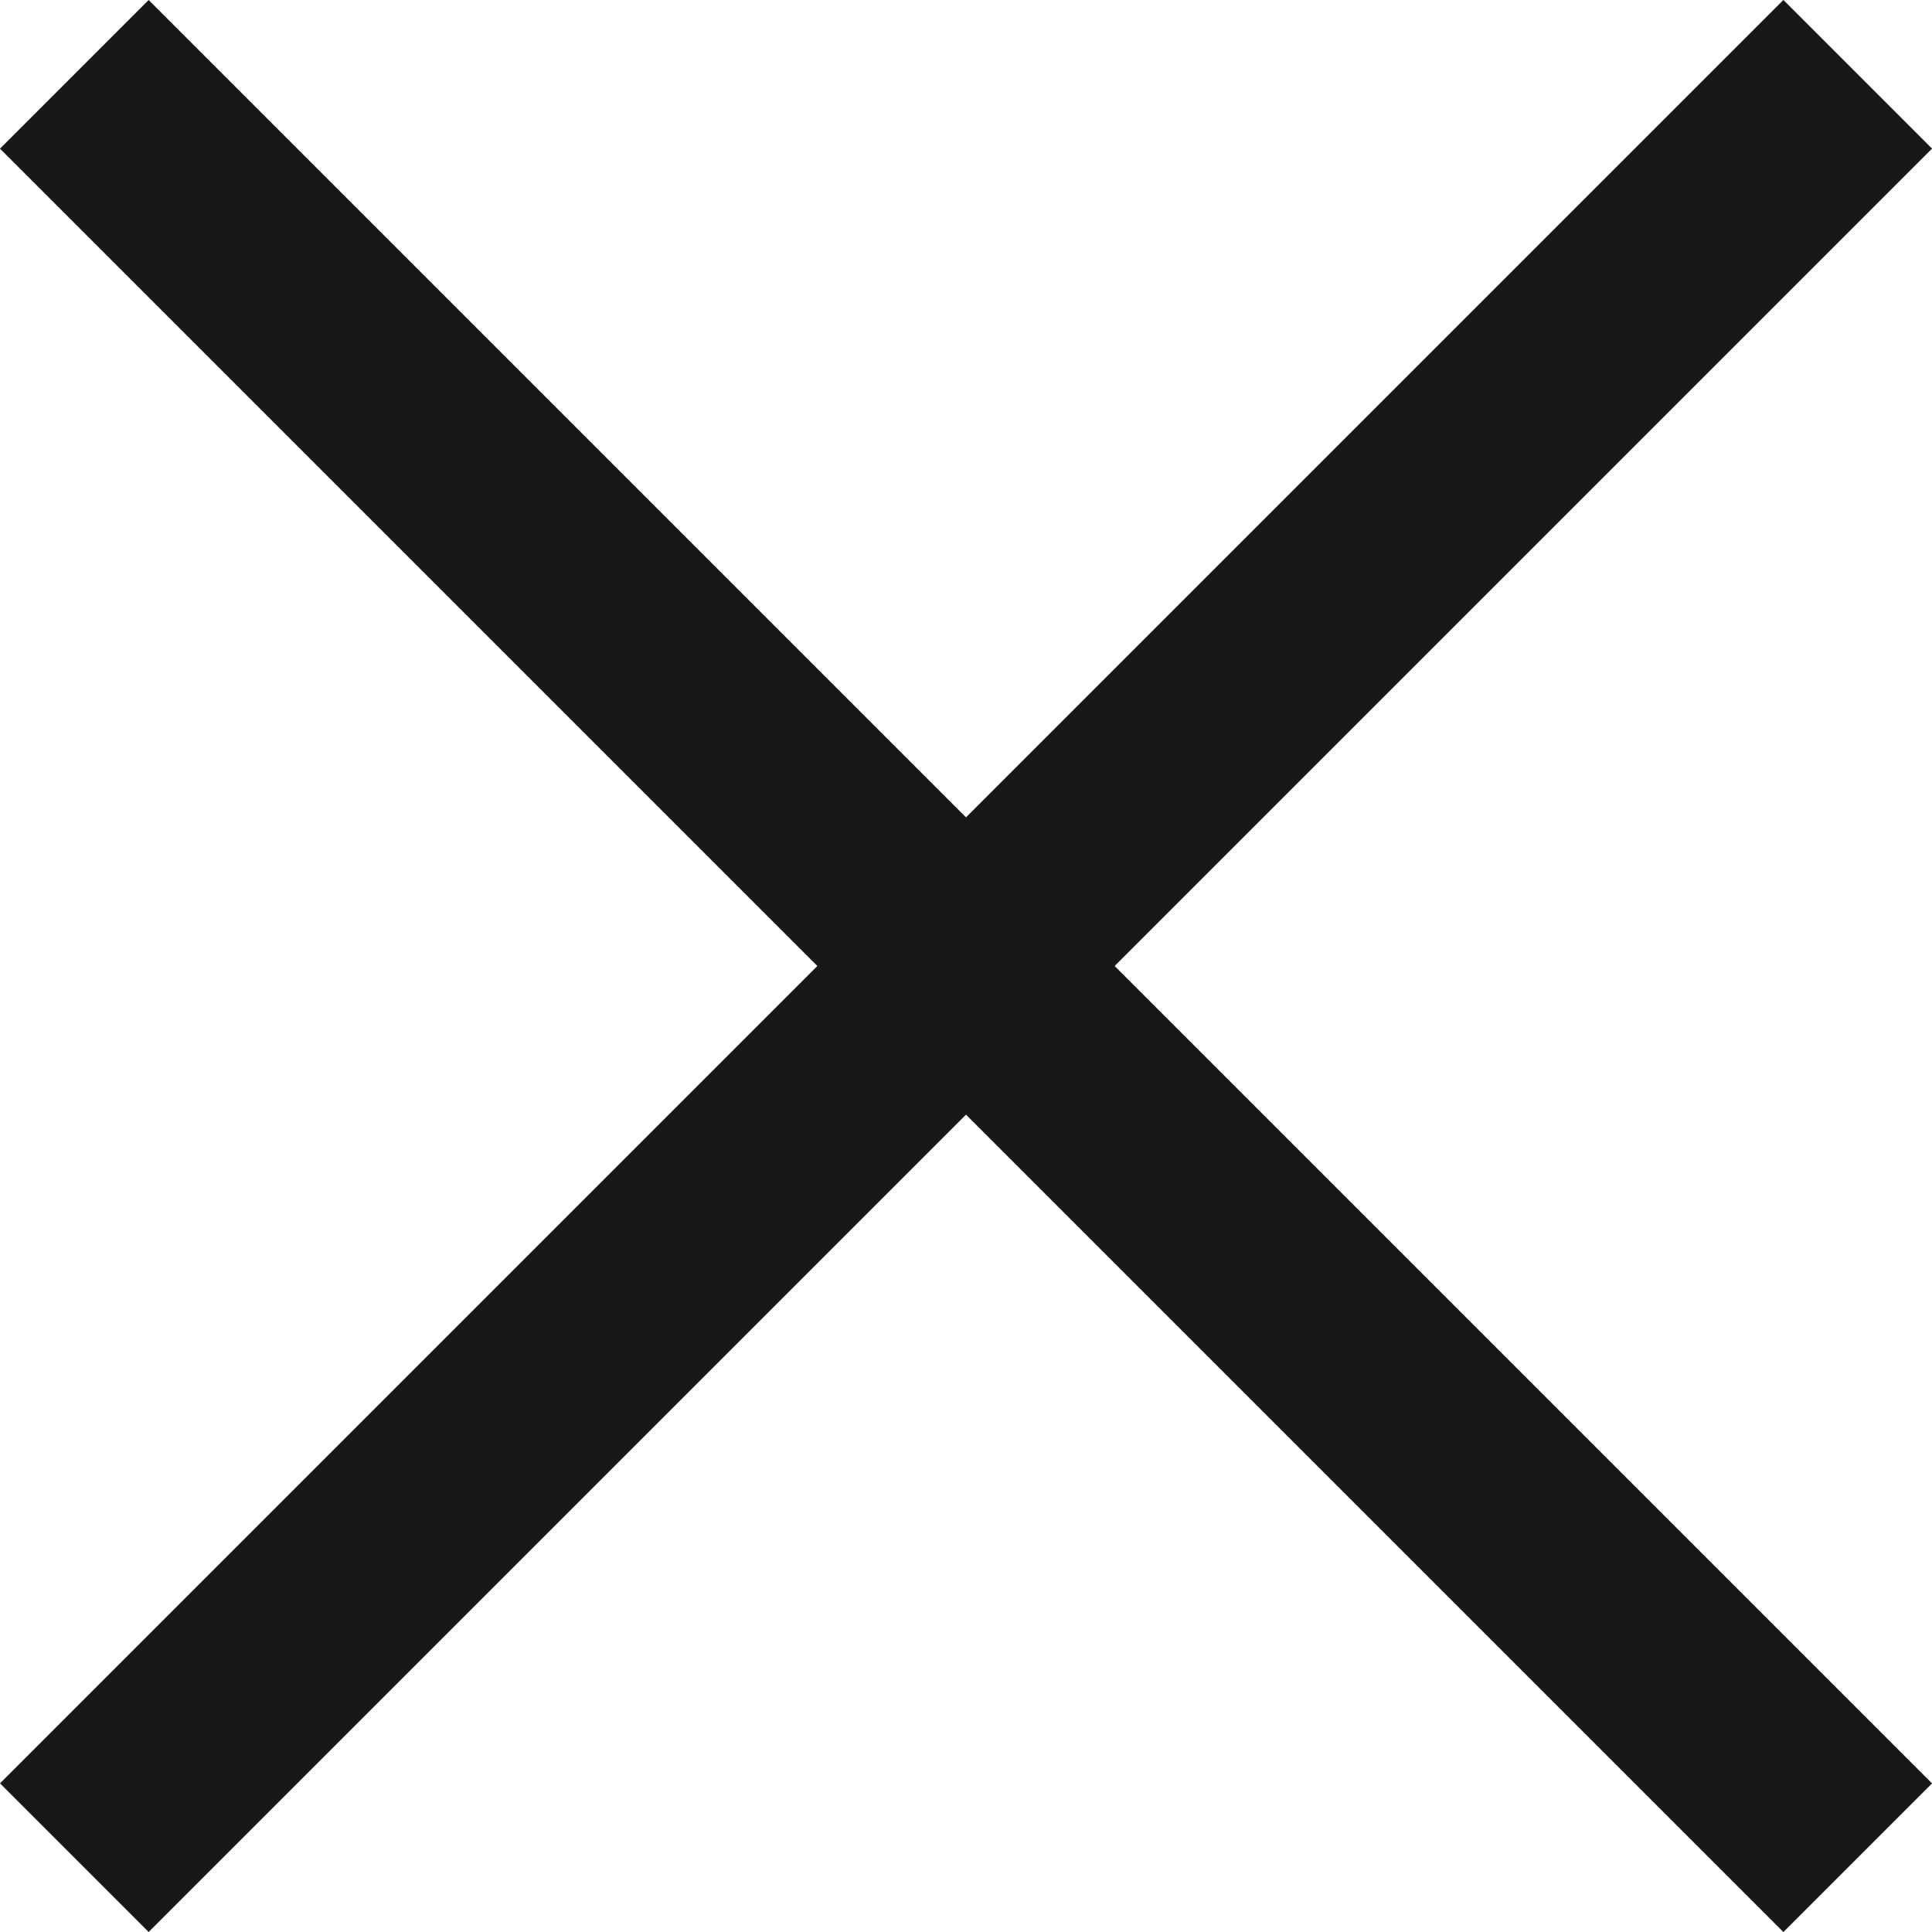
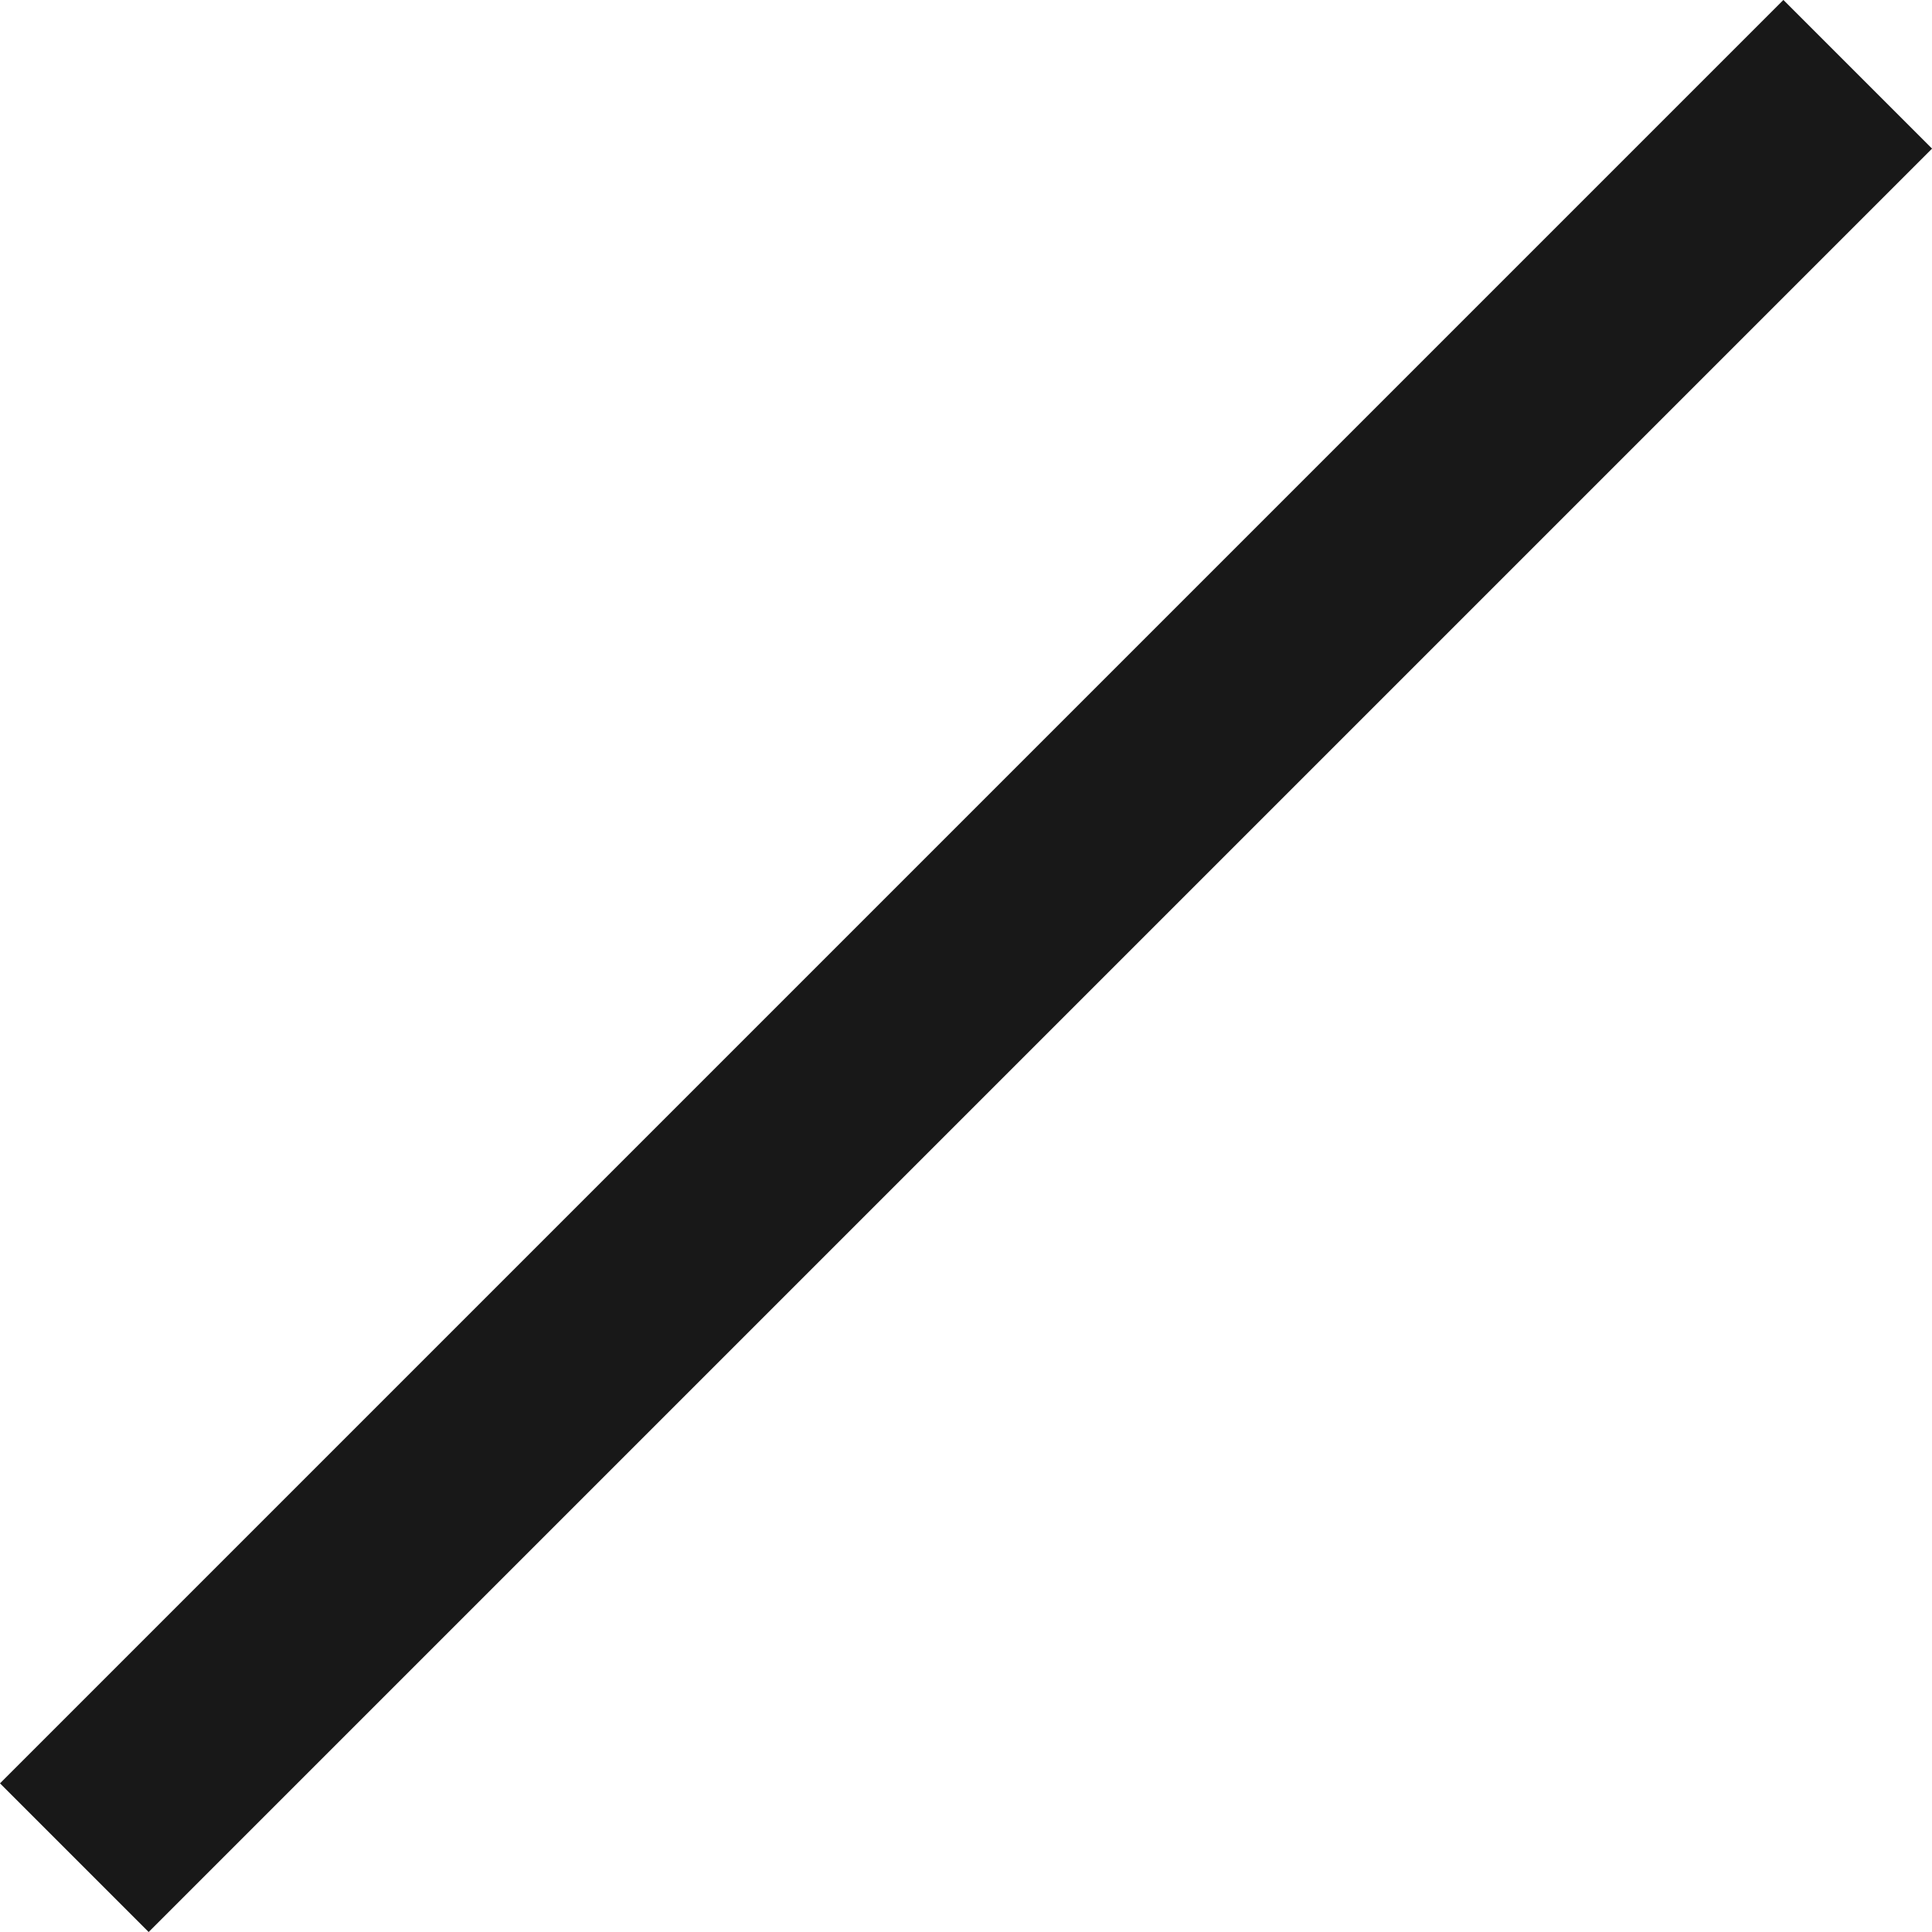
<svg xmlns="http://www.w3.org/2000/svg" width="16" height="16" viewBox="0 0 16 16" fill="none">
-   <rect x="1.231" width="20.887" height="1.741" transform="rotate(45 1.231 0)" fill="#181818" />
  <rect y="14.769" width="20.887" height="1.741" transform="rotate(-45 0 14.769)" fill="#181818" />
</svg>